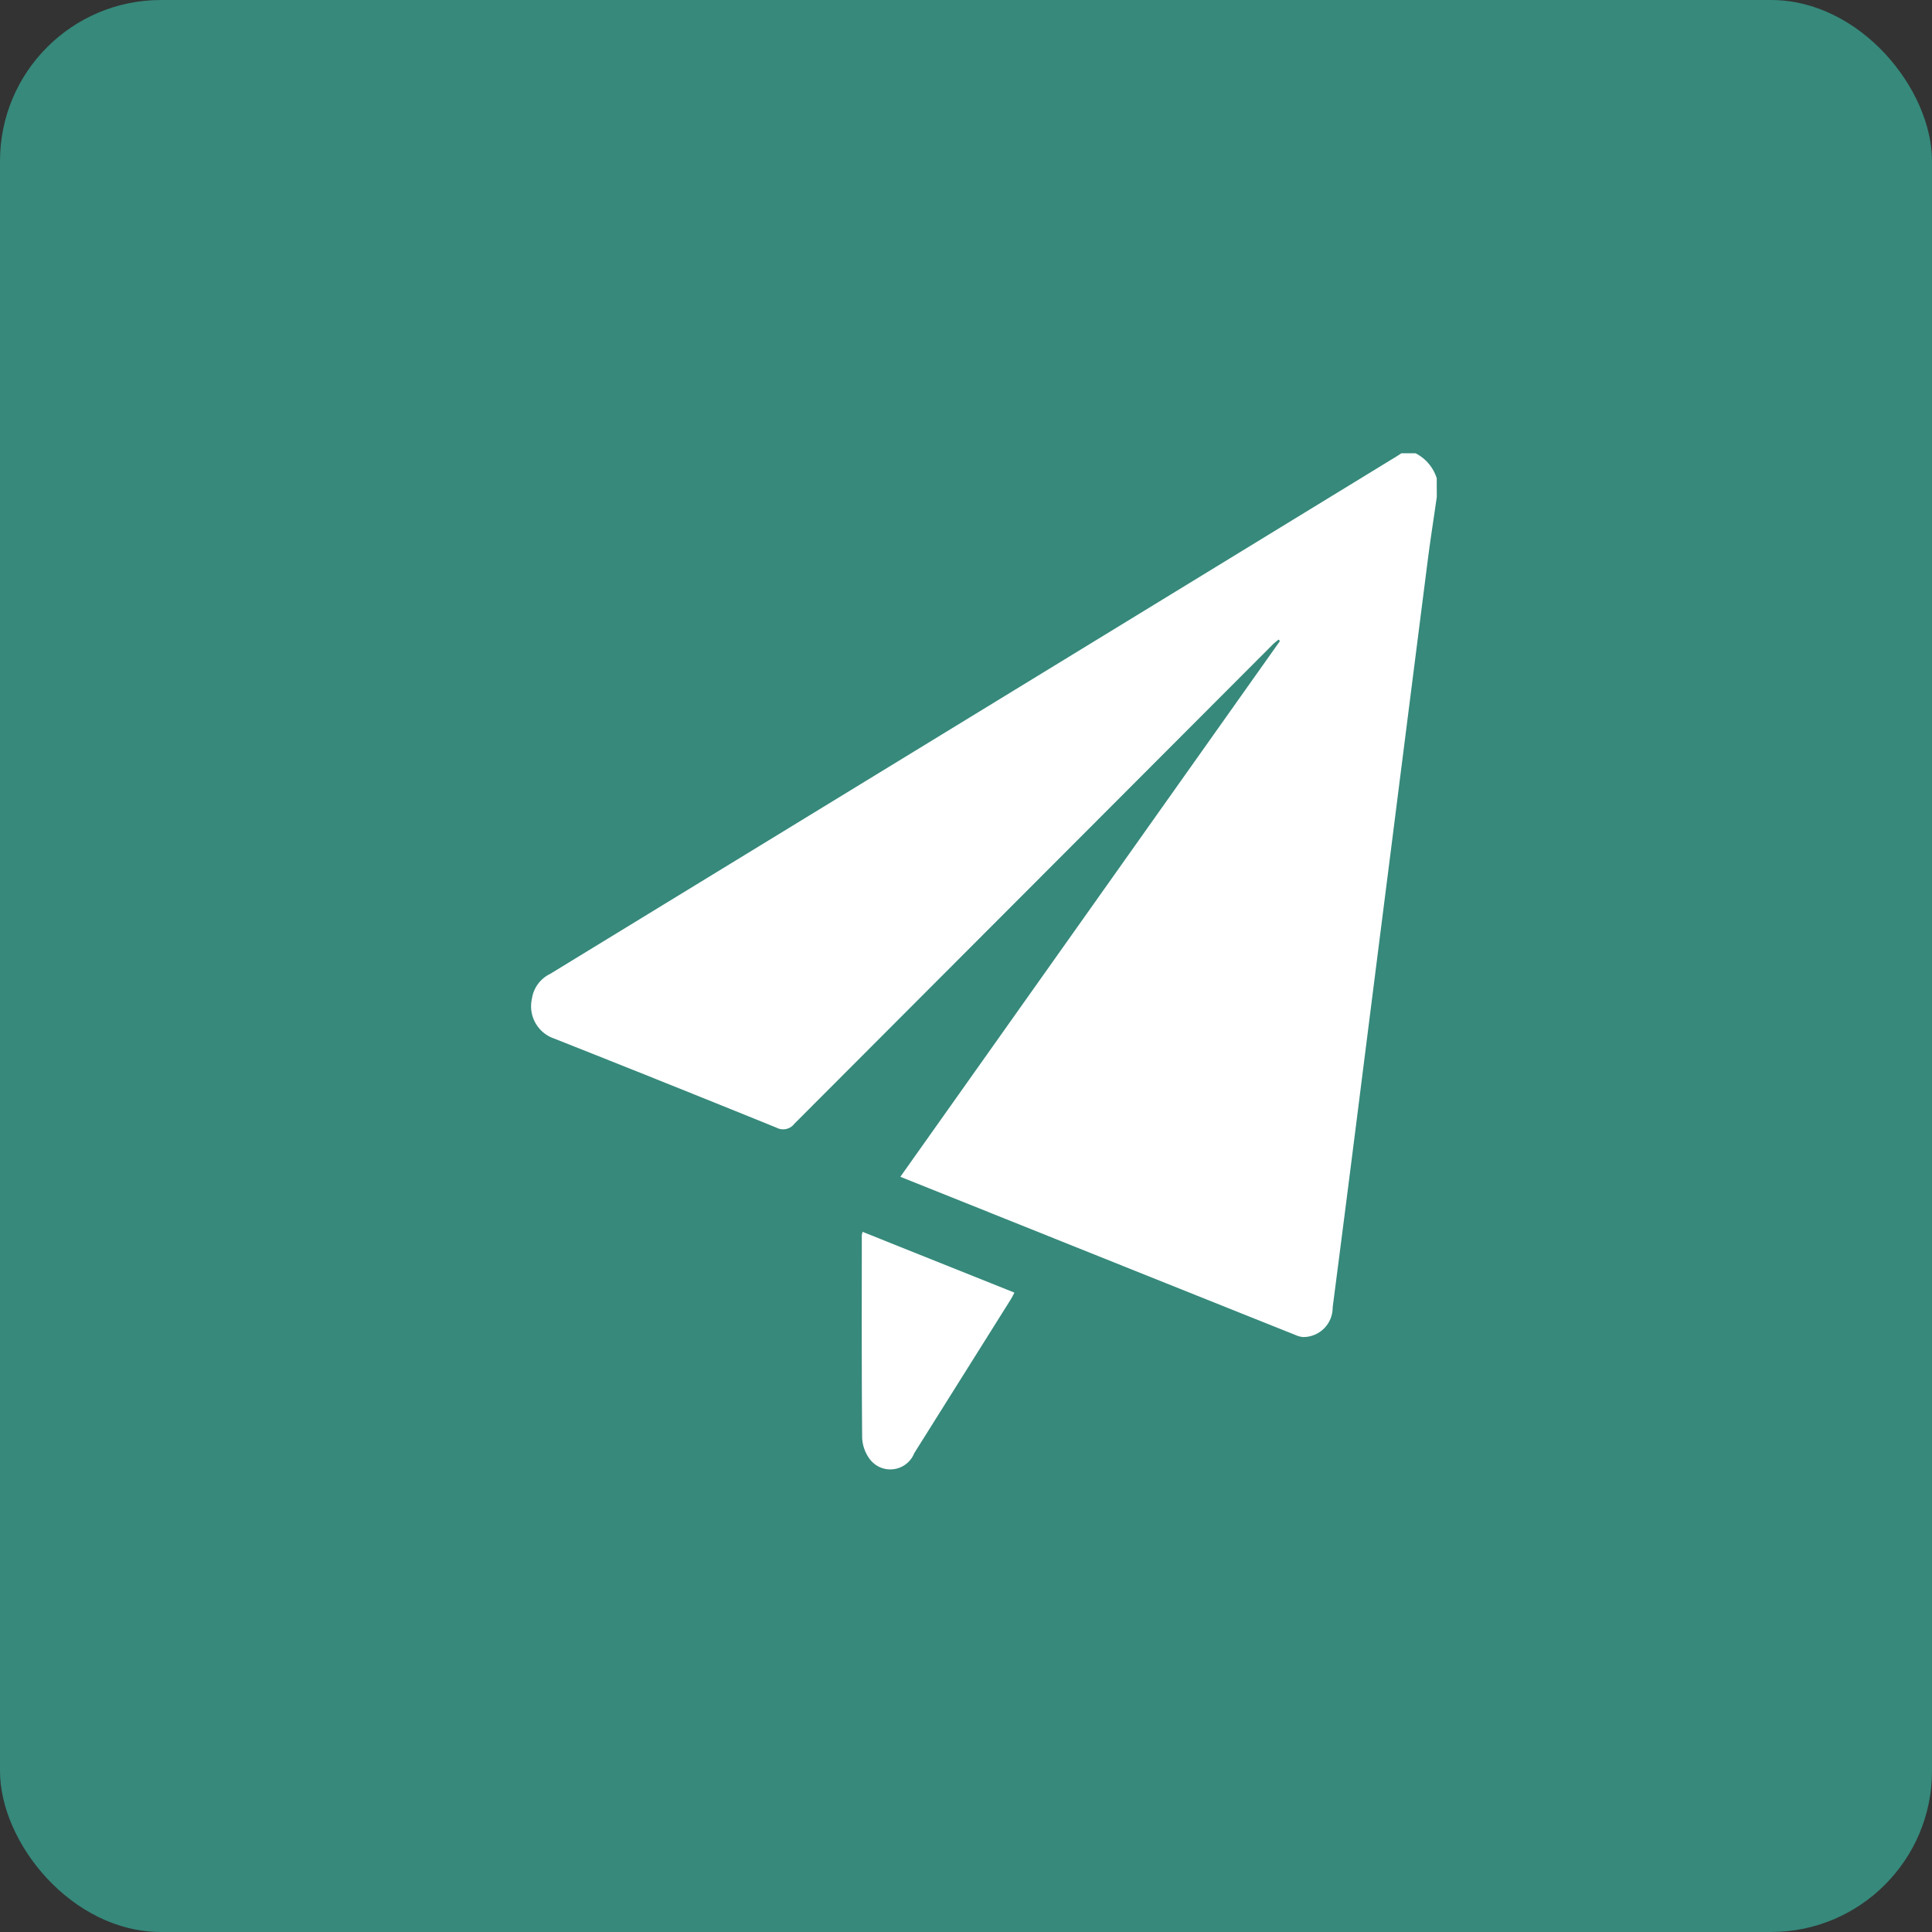
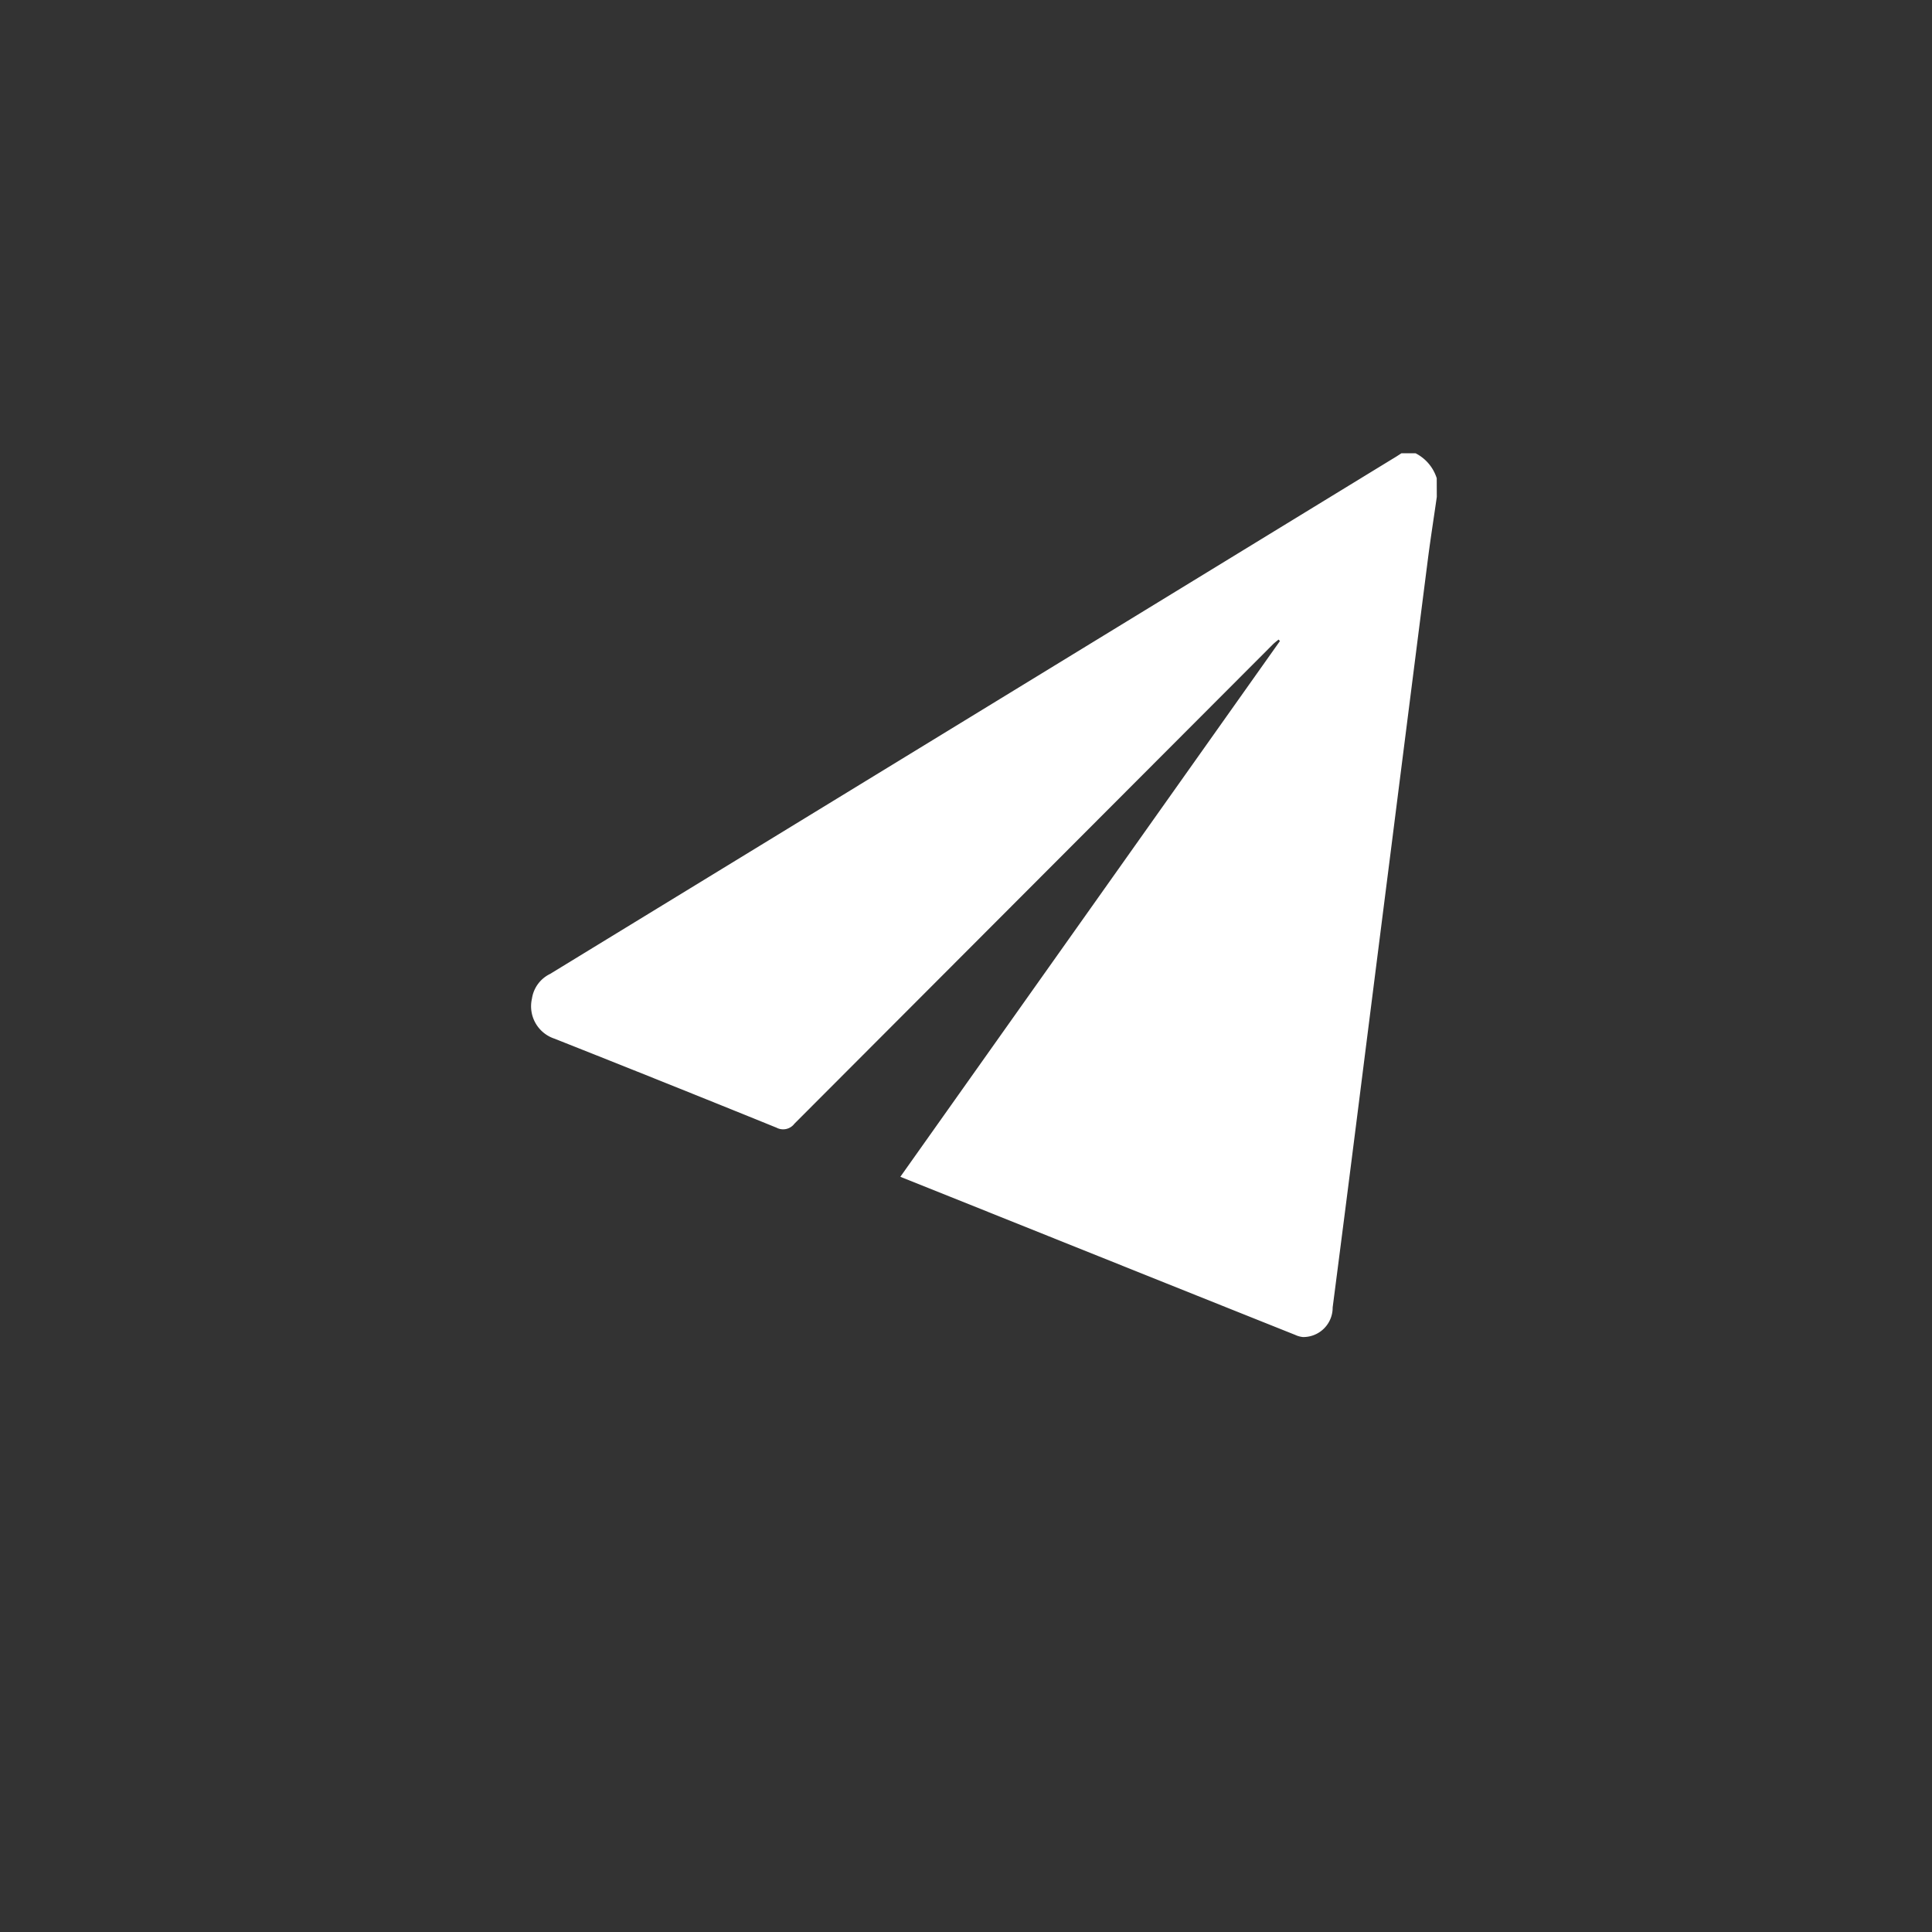
<svg xmlns="http://www.w3.org/2000/svg" id="Grupo_26442" data-name="Grupo 26442" width="60" height="60" viewBox="0 0 60 60">
  <rect x="0" y="0" width="60" height="60" fill="#333333" stroke="none" />
-   <rect id="Retângulo_7291" data-name="Retângulo 7291" width="60" height="60" rx="5" transform="translate(0 0)" fill="#36897b" />
  <g id="Grupo_26432" data-name="Grupo 26432" transform="translate(16.502 14.08)">
    <path id="Caminho_11648" data-name="Caminho 11648" d="M45.885,19.475c-.089.628-.189,1.259-.271,1.891q-.569,4.459-1.134,8.922-.536,4.212-1.068,8.42-.376,2.97-.761,5.939a.912.912,0,0,1-.923.919.743.743,0,0,1-.246-.069c-4.071-1.625-8.143-3.261-12.257-4.908q5.907-8.335,11.788-16.637l-.04-.047c-.055.042-.111.087-.164.135L25.936,38.94a.439.439,0,0,1-.557.124q-3.45-1.4-6.9-2.766a1.059,1.059,0,0,1-.695-1.241,1.018,1.018,0,0,1,.564-.768Q31.422,26.3,44.5,18.3c.1-.058.191-.118.286-.18h.44a1.314,1.314,0,0,1,.657.775Z" transform="translate(-17.766 -18.123)" fill="#fff" />
-     <path id="Caminho_11649" data-name="Caminho 11649" d="M22.415,29.013c1.576.633,3.135,1.254,4.713,1.887a2.553,2.553,0,0,1-.122.226l-2.988,4.76a.8.8,0,0,1-1.177.377.848.848,0,0,1-.206-.193,1.2,1.2,0,0,1-.235-.657c-.018-2.1-.011-4.194-.011-6.294a.547.547,0,0,1,.024-.1" transform="translate(-12.127 -4.837)" fill="#fff" />
  </g>
</svg>